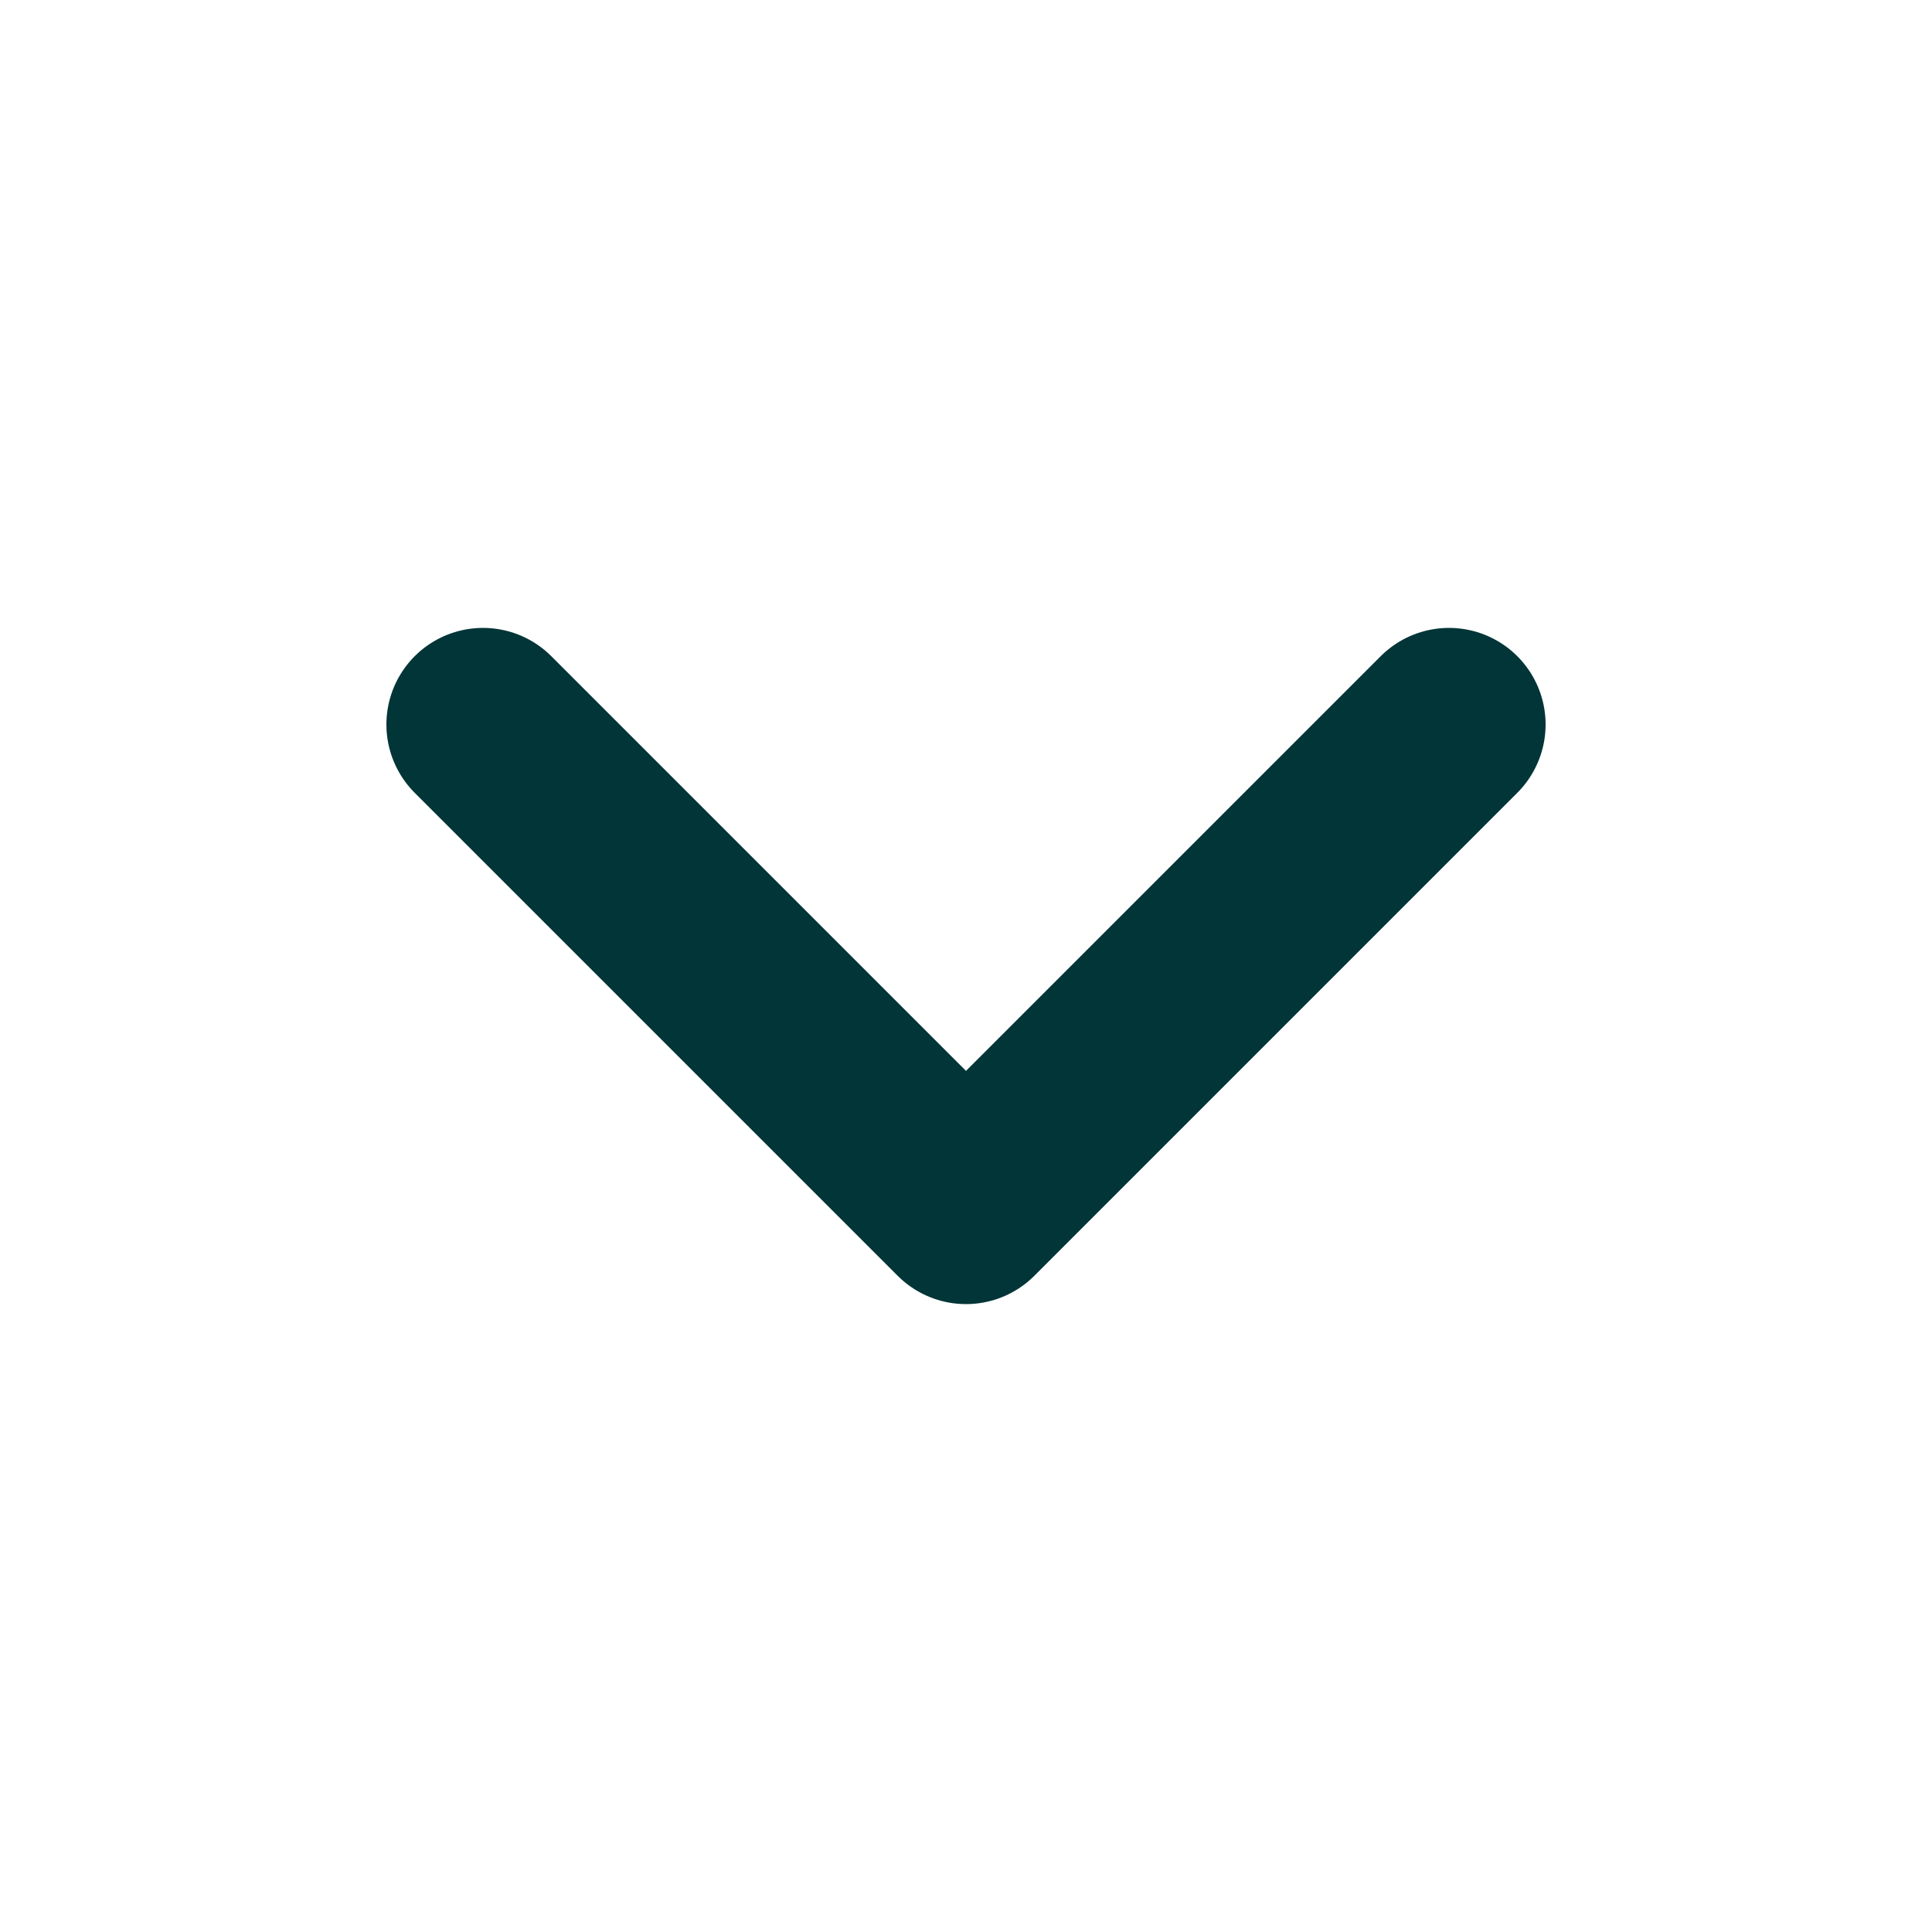
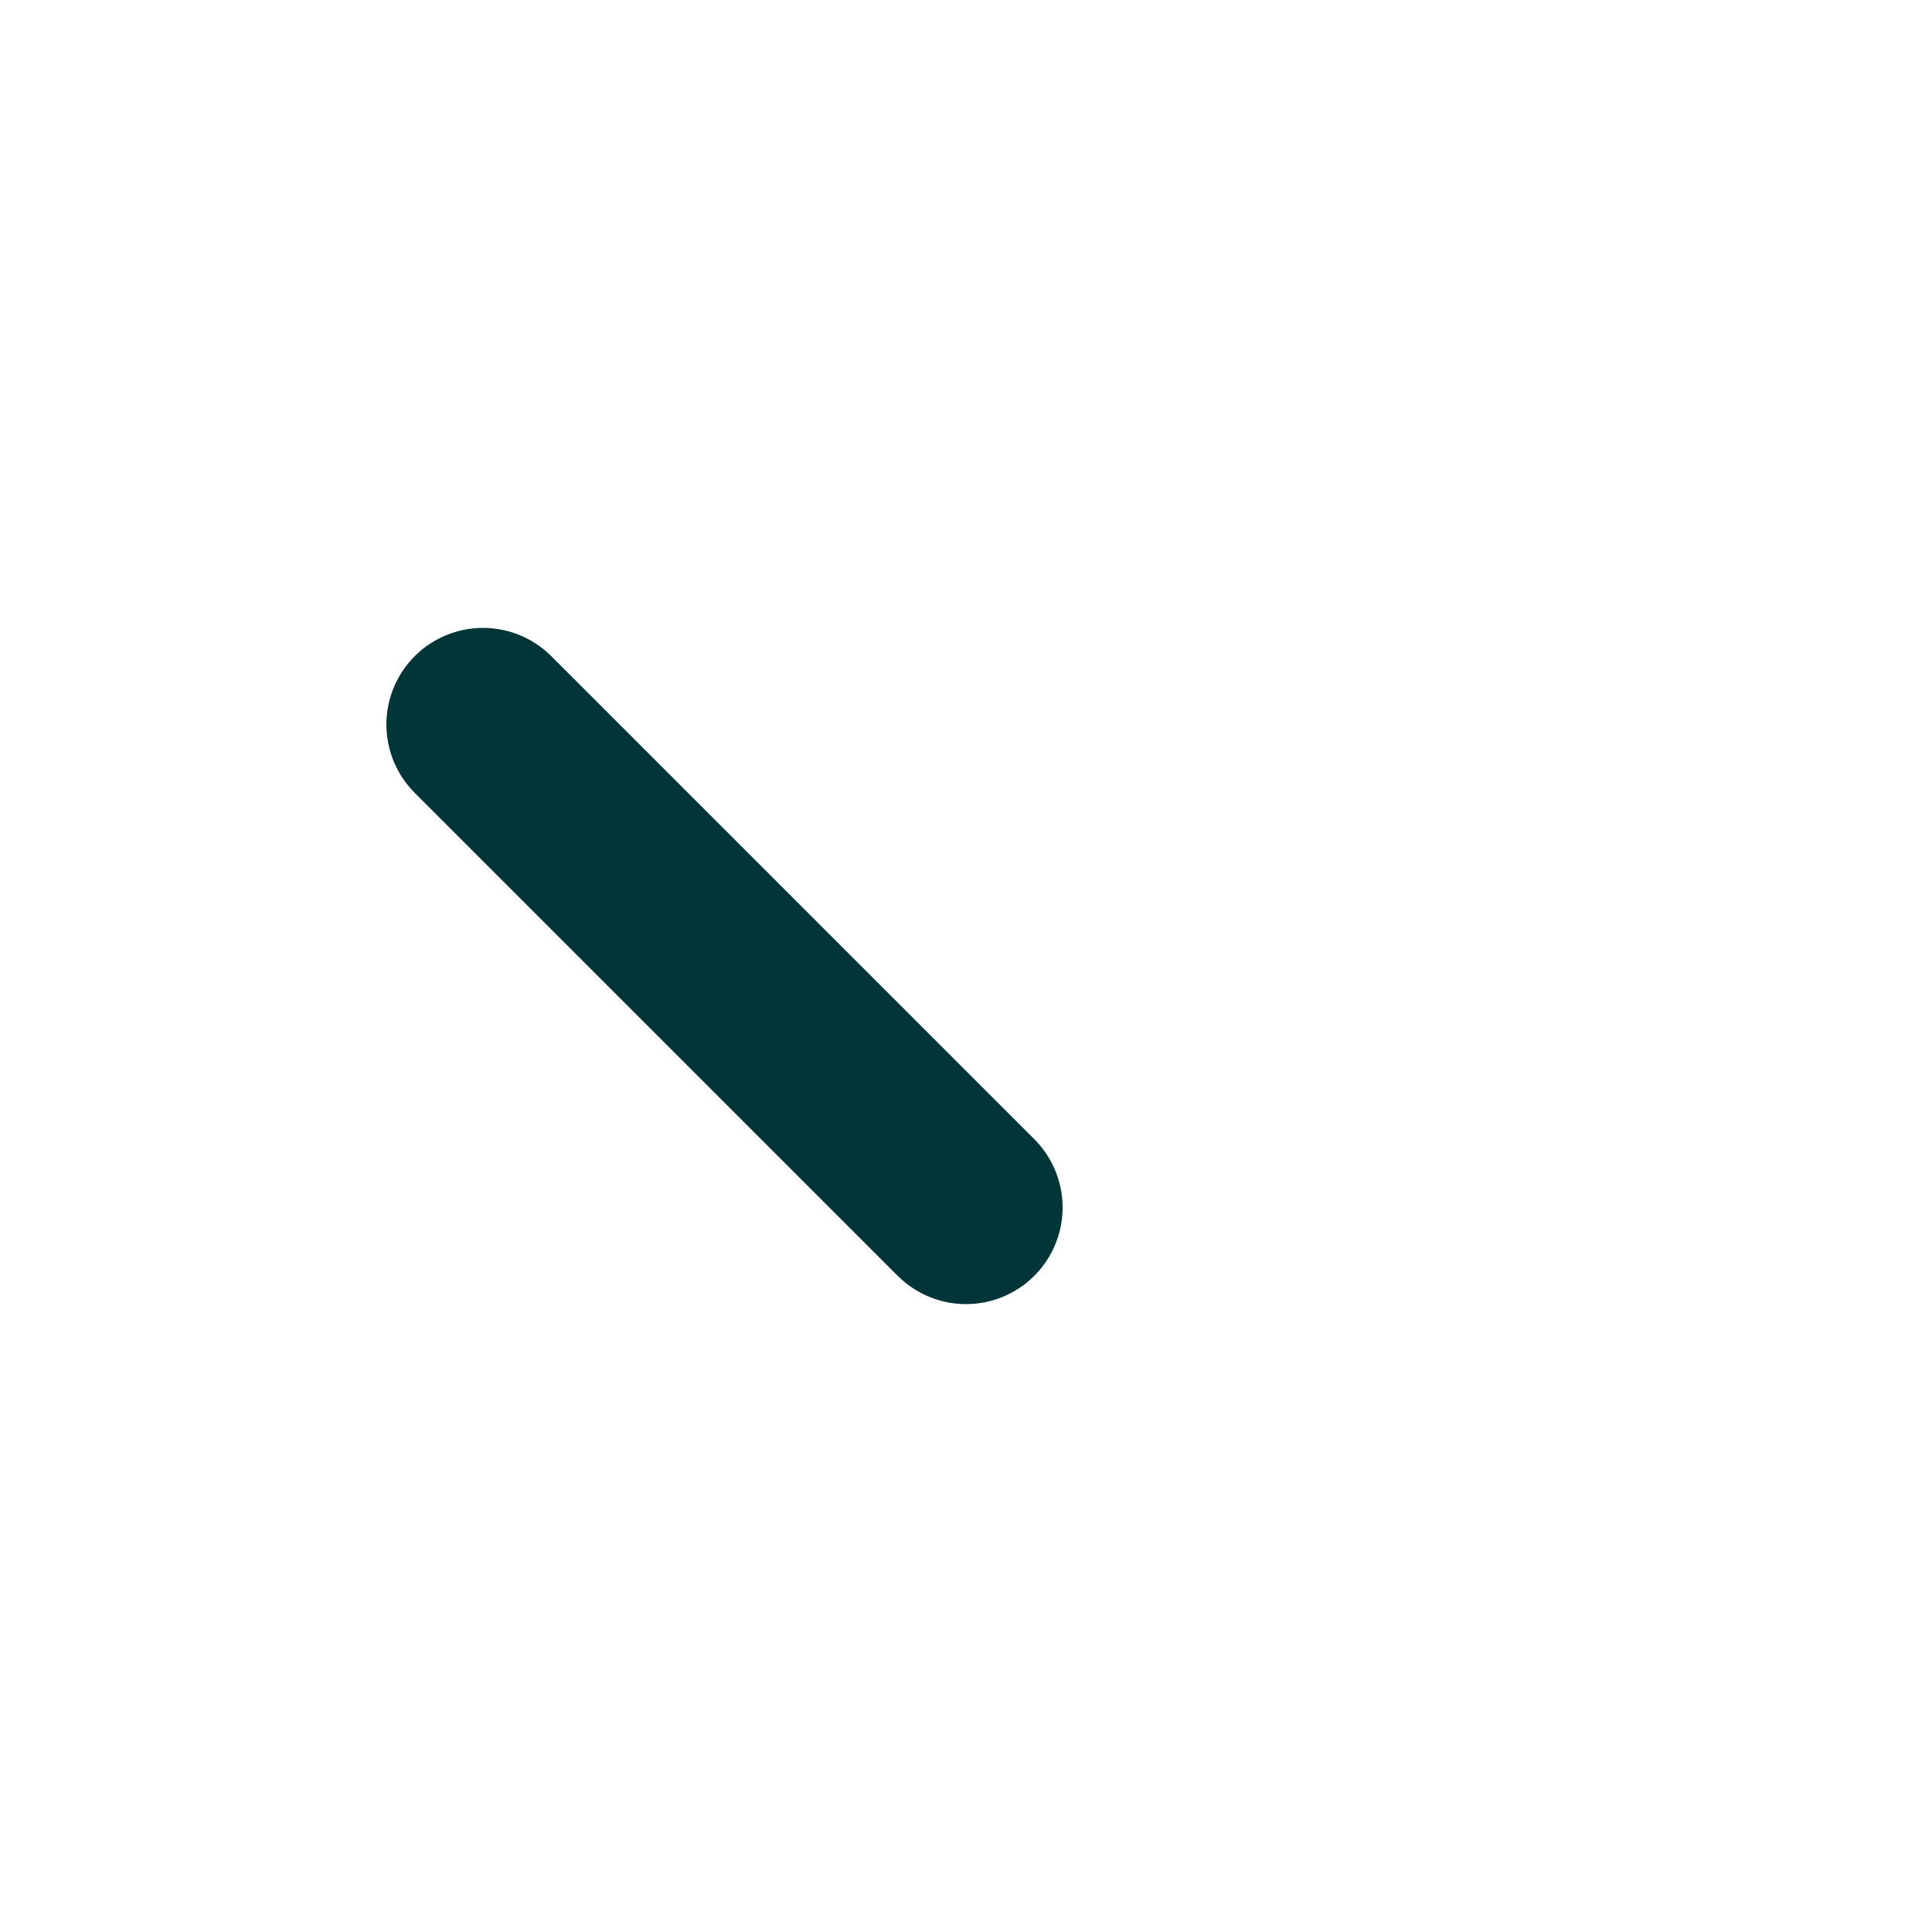
<svg xmlns="http://www.w3.org/2000/svg" width="16" height="16" viewBox="0 0 16 16" fill="none">
-   <path d="M4 6L8 10L12 6" stroke="#013537" stroke-width="1.6" stroke-linecap="round" stroke-linejoin="round" />
+   <path d="M4 6L8 10" stroke="#013537" stroke-width="1.6" stroke-linecap="round" stroke-linejoin="round" />
</svg>